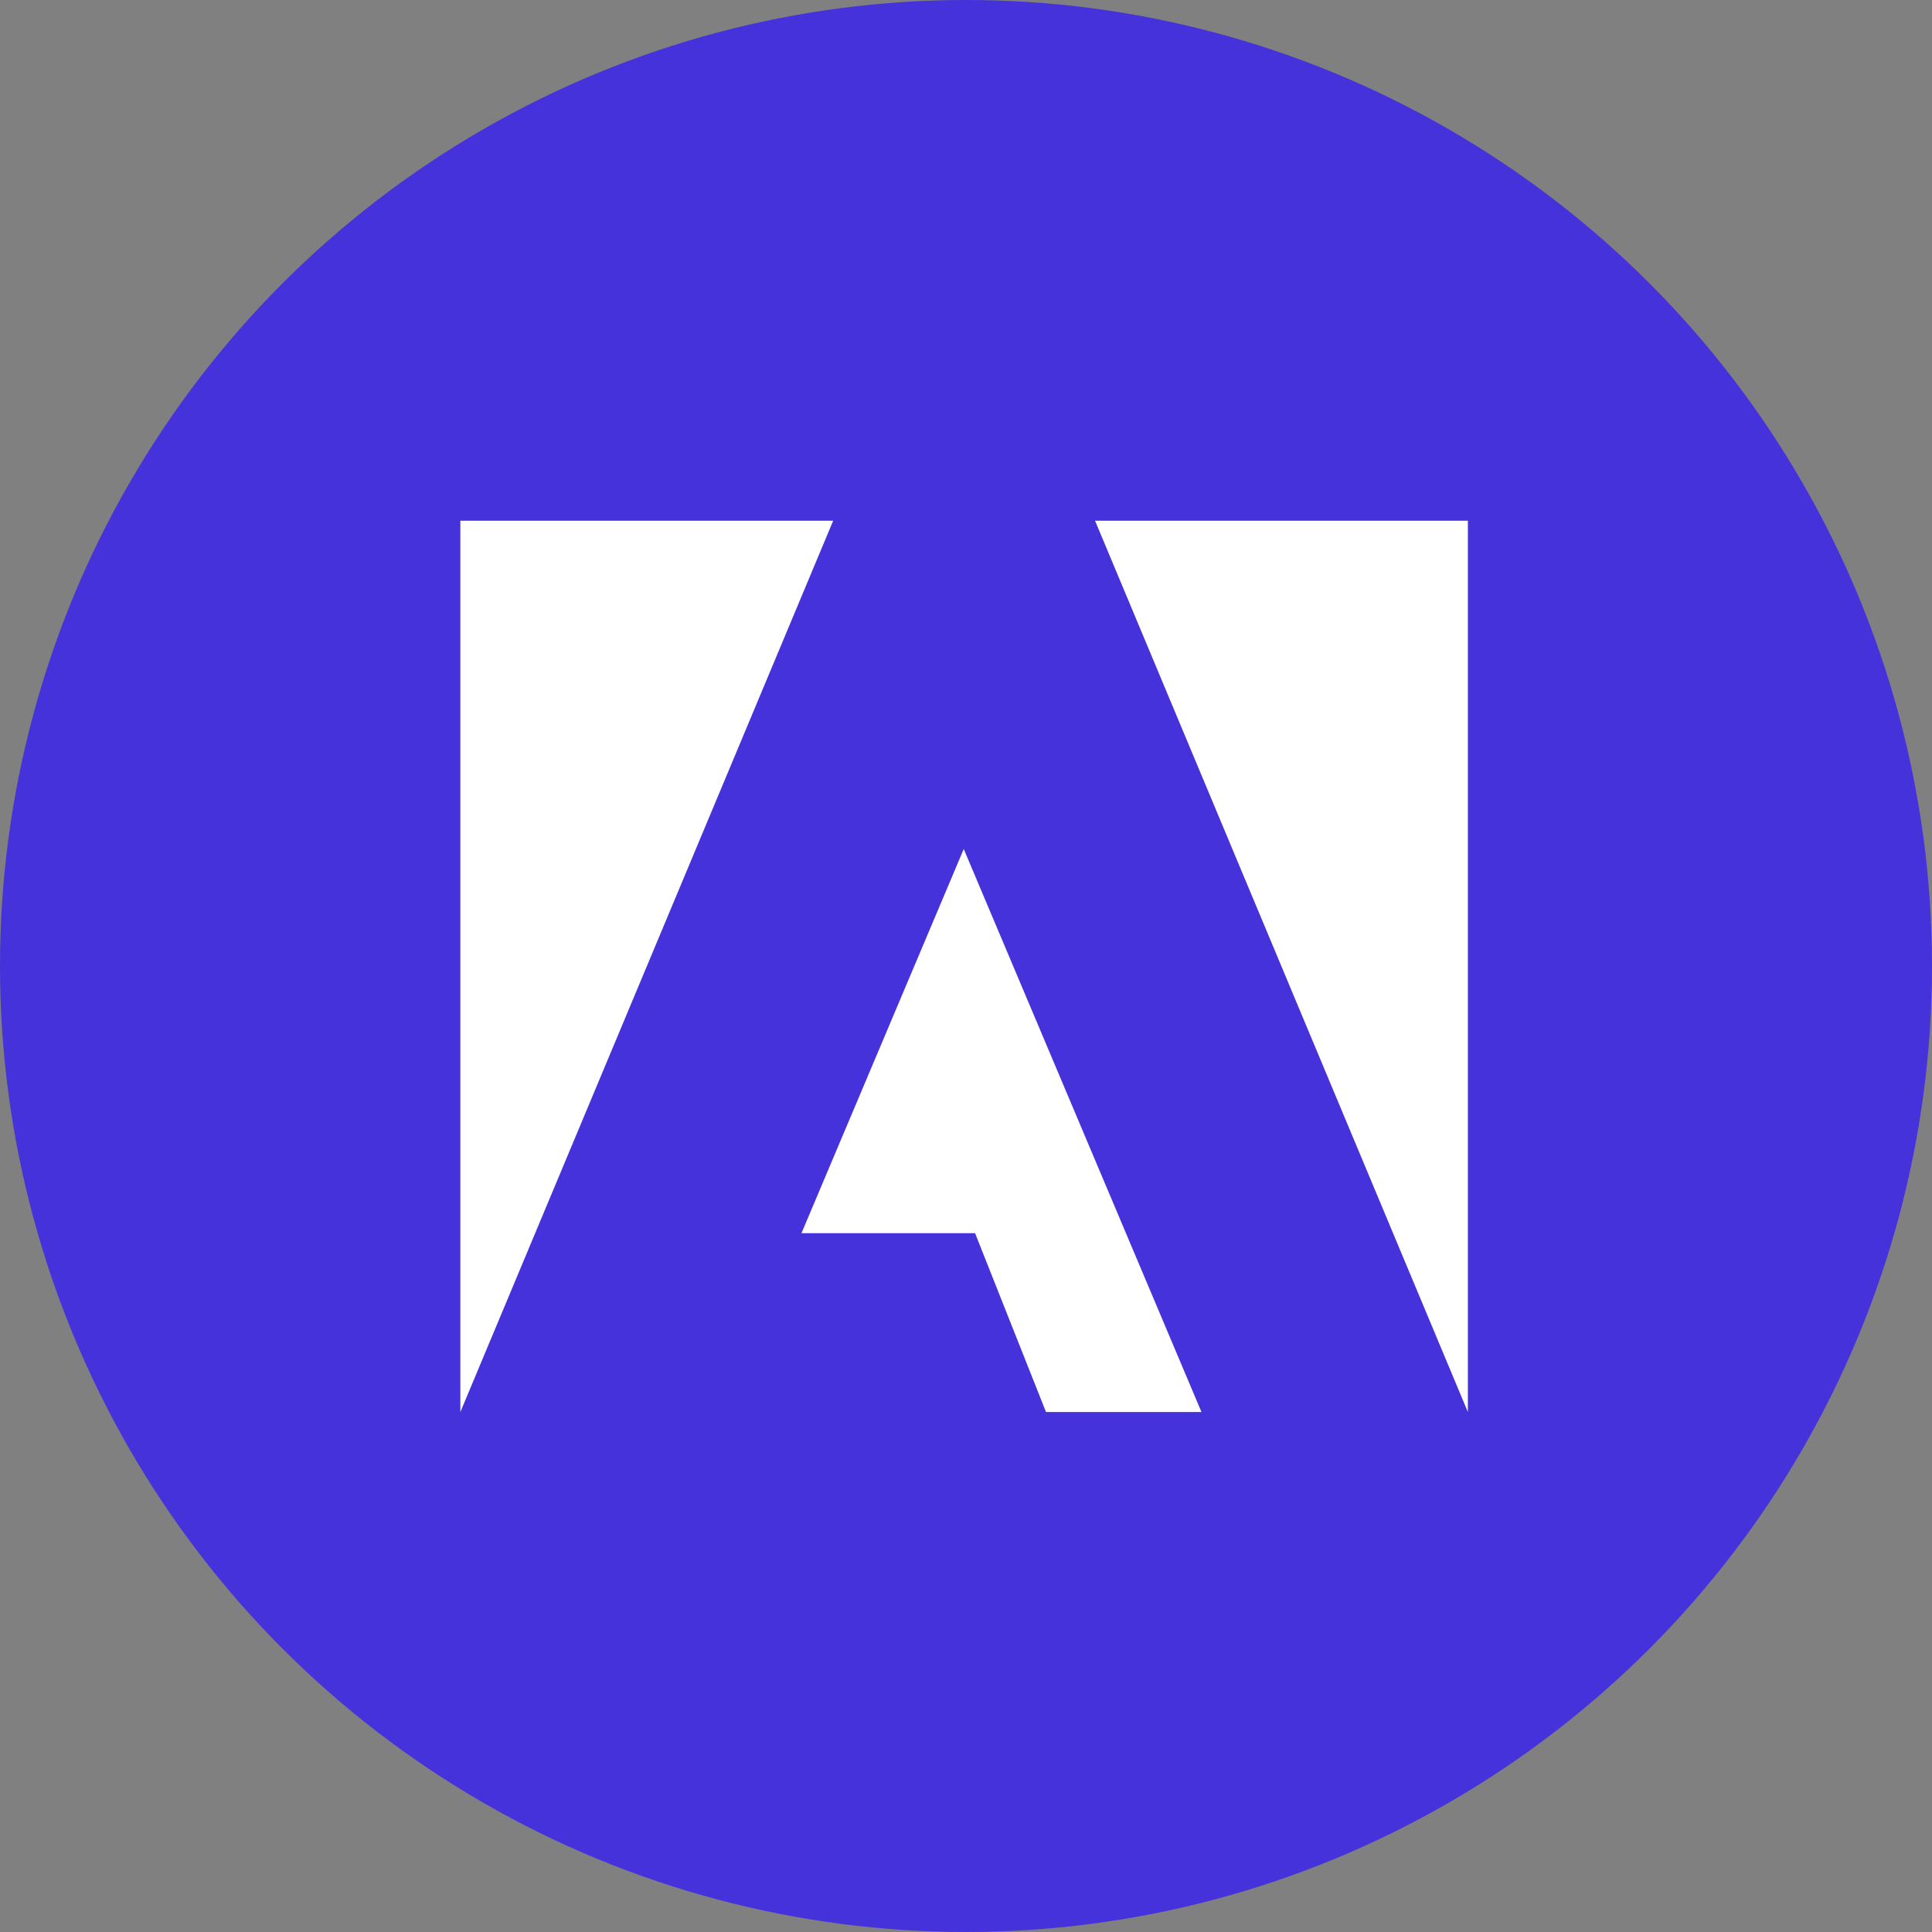
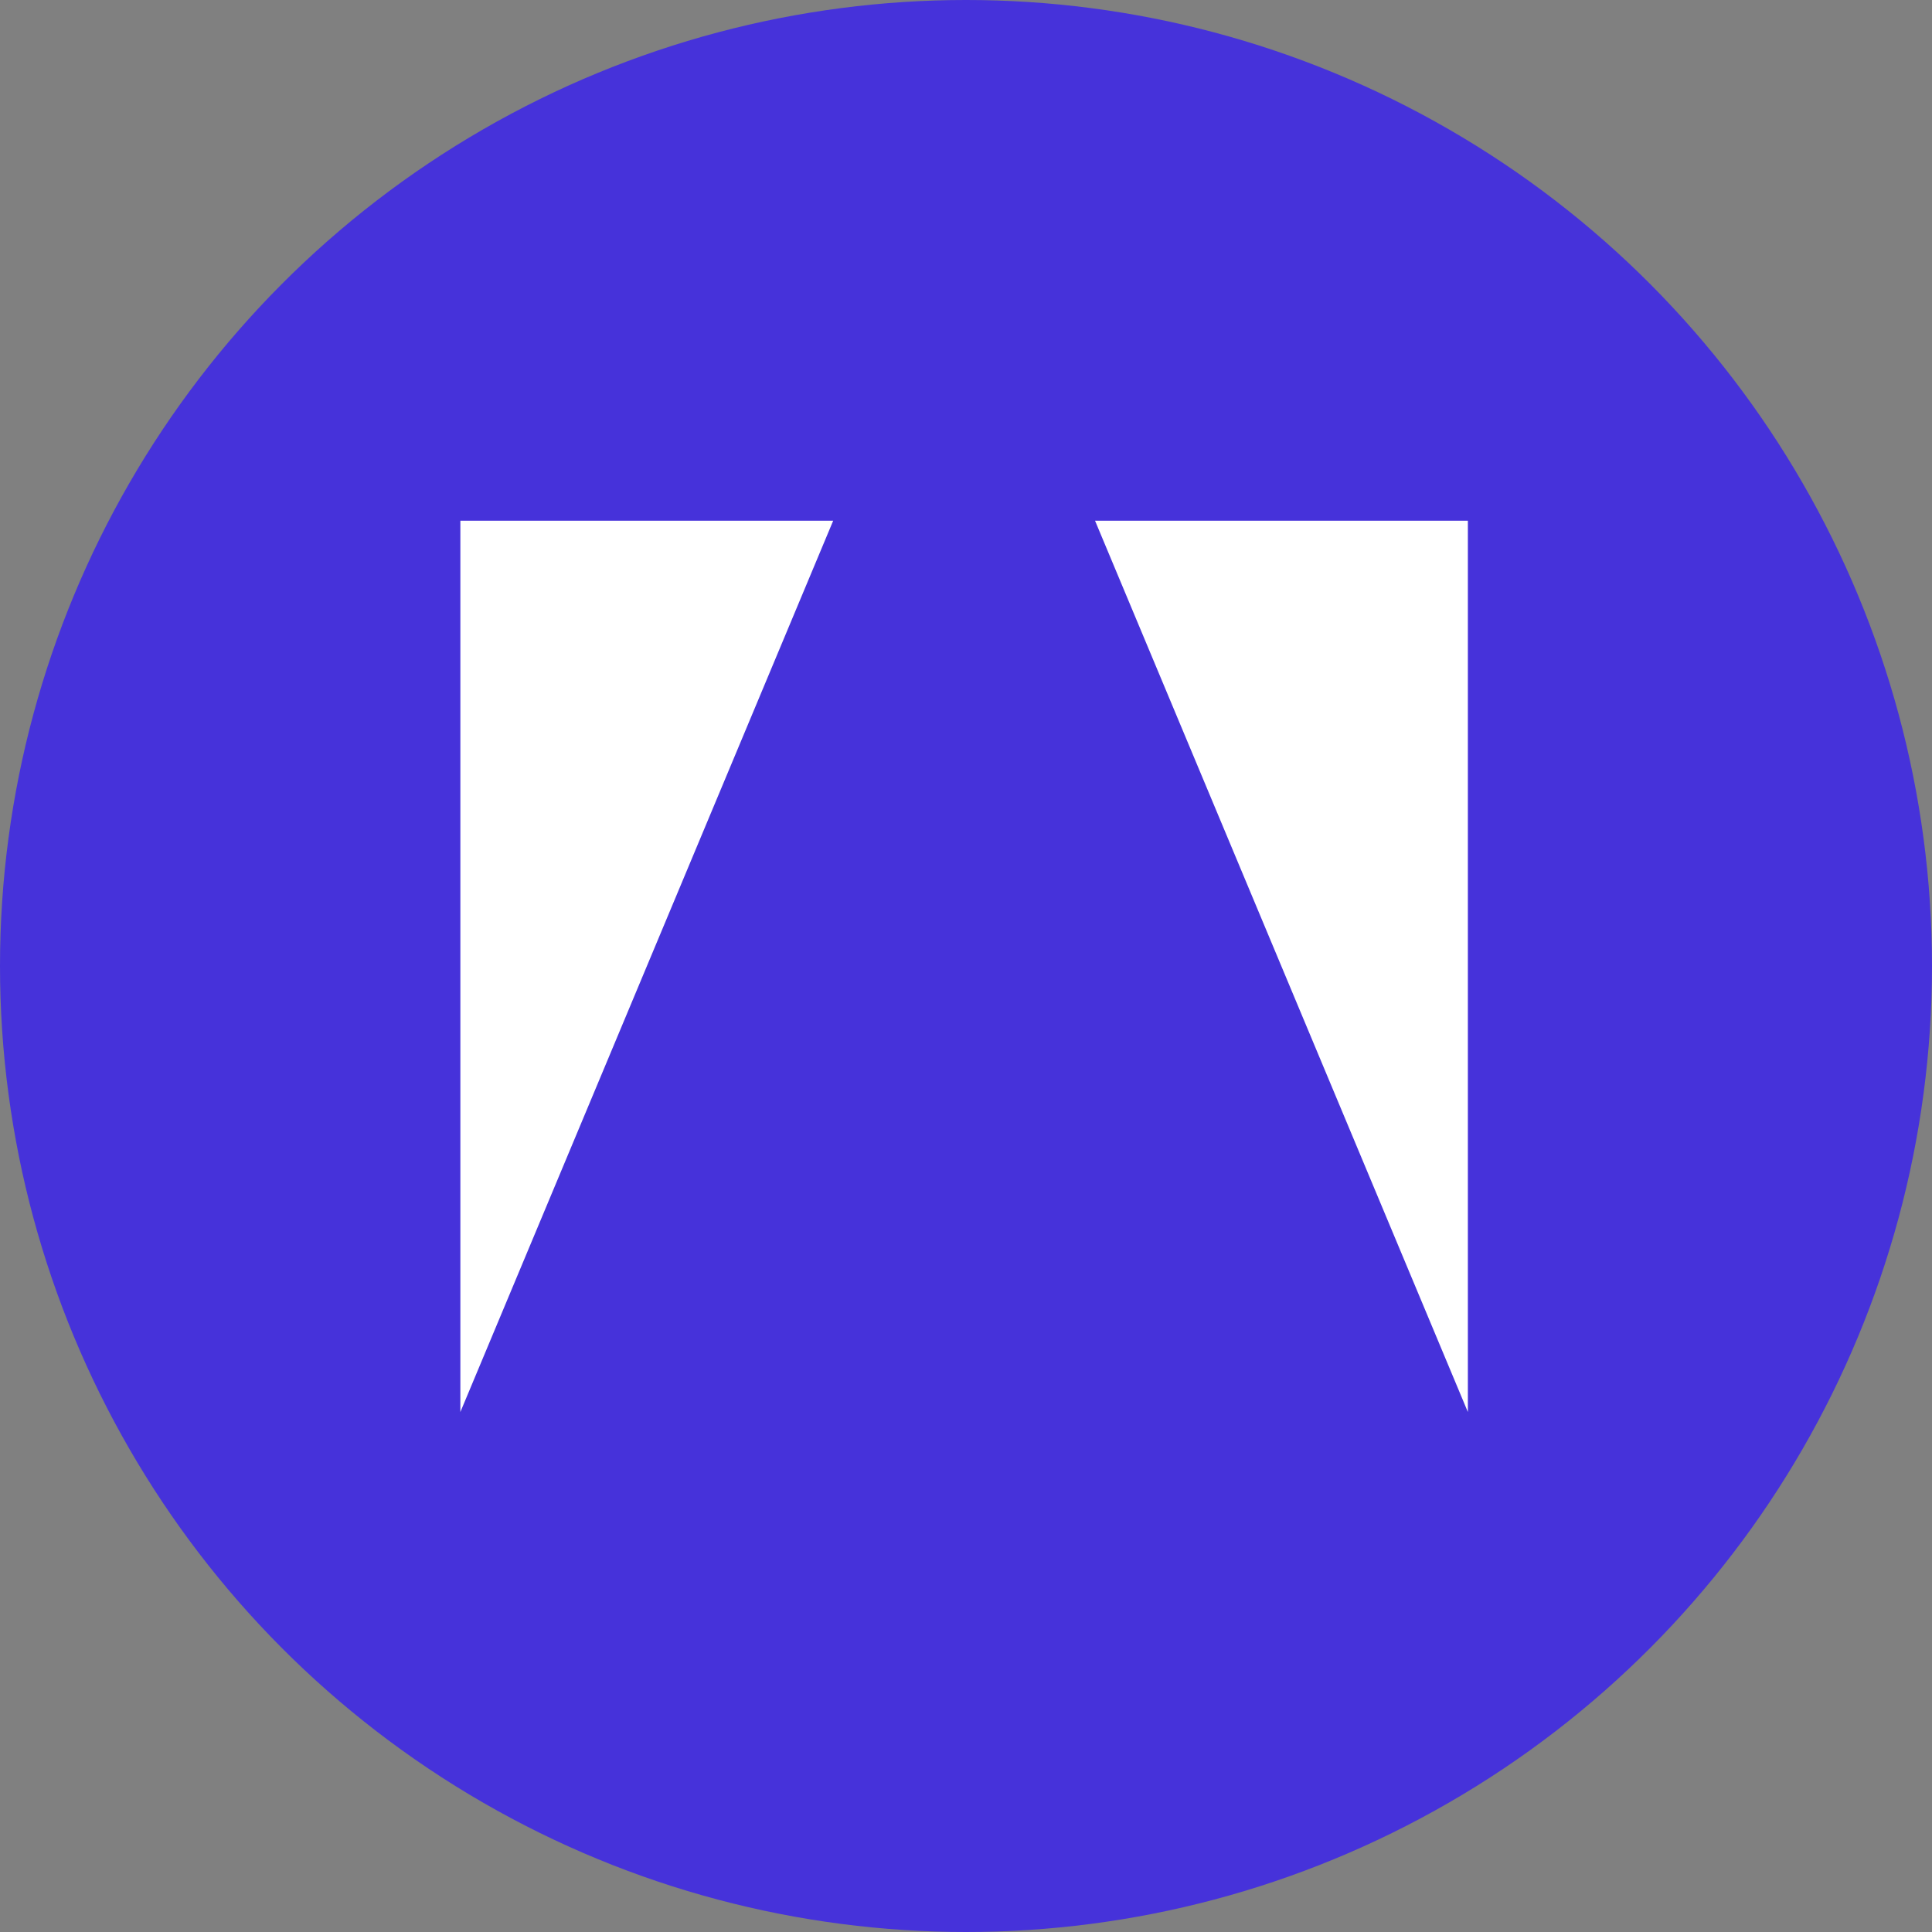
<svg xmlns="http://www.w3.org/2000/svg" width="256" height="256" viewBox="0 0 256 256" fill="none">
  <rect x="0" y="0" width="256" height="256" fill="#808080" stroke="none" />
  <circle cx="128" cy="128" r="128" fill="#4632DA" />
  <g clip-path="url(#clip0_29_125)">
-     <path d="M145.1 69H194.5V187.1L145.1 69Z" fill="white" />
+     <path d="M145.1 69H194.5V187.1L145.1 69" fill="white" />
    <path d="M110.4 69H61V187.1L110.4 69Z" fill="white" />
-     <path d="M127.7 112.5L159.2 187.1H138.6L129.2 163.4H106.2L127.7 112.5Z" fill="white" />
  </g>
  <defs>
    <clipPath id="clip0_29_125">
      <rect width="133.5" height="118.1" fill="white" transform="translate(61 69)" />
    </clipPath>
  </defs>
</svg>